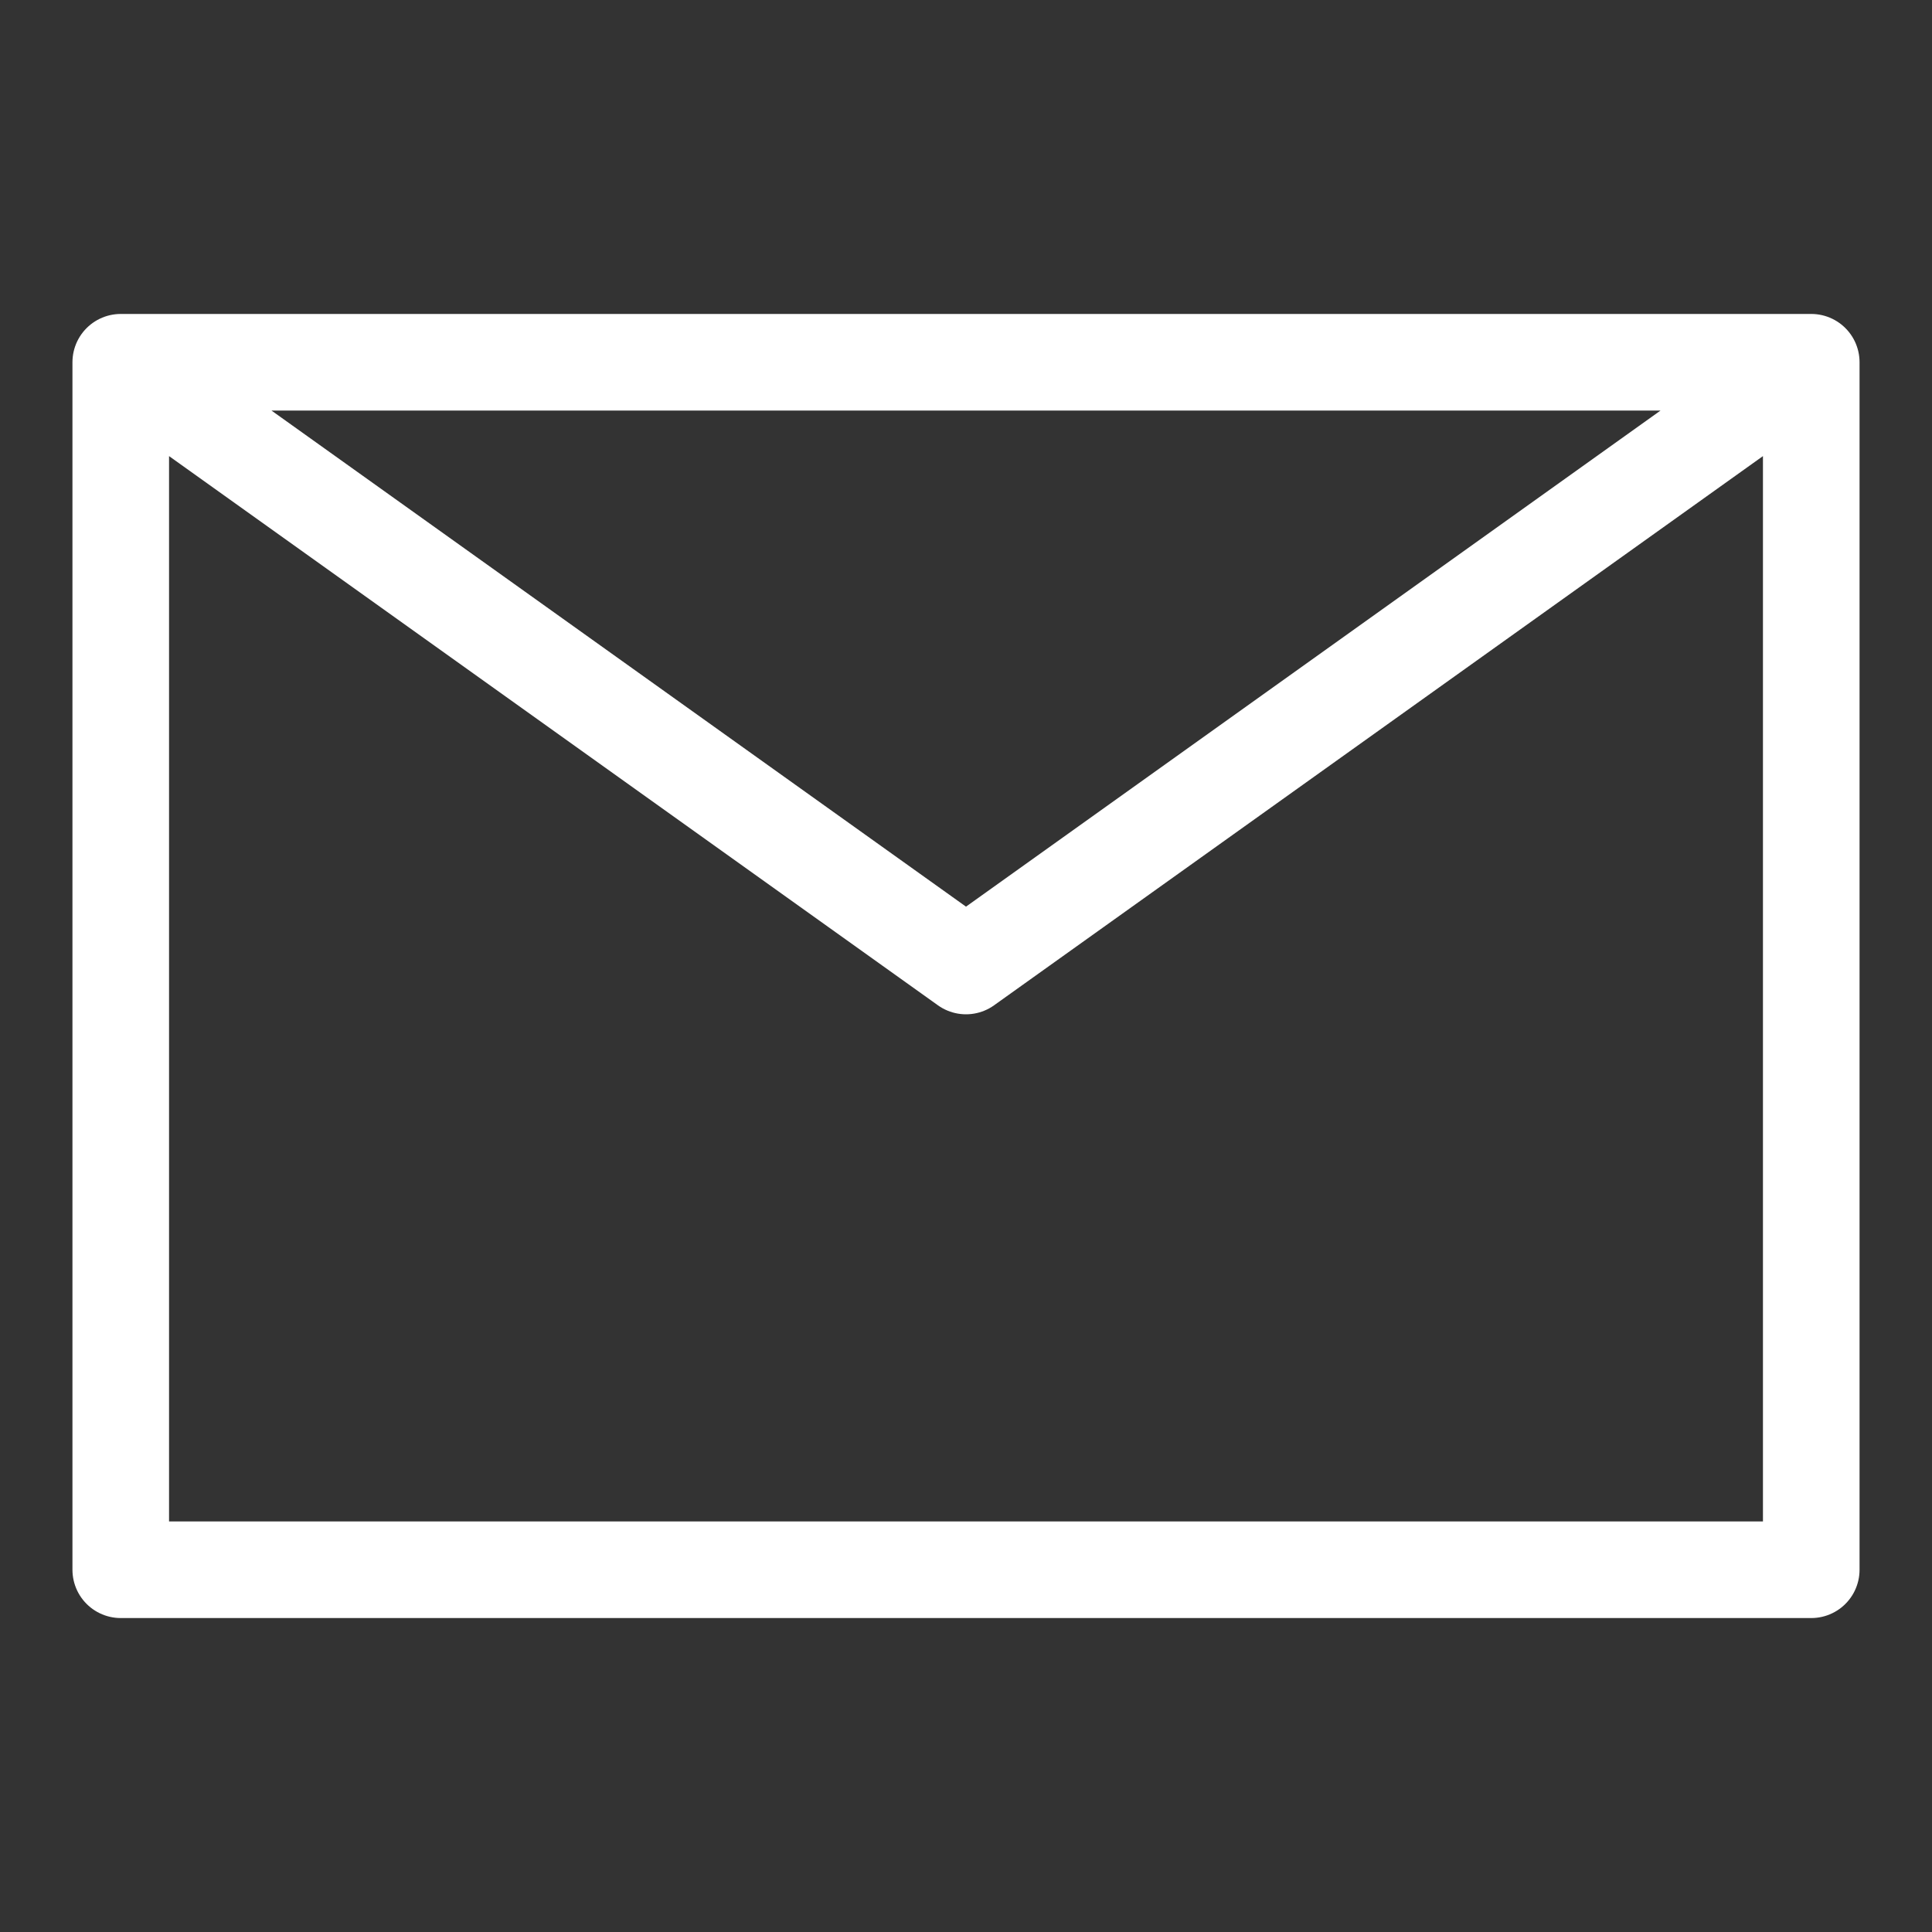
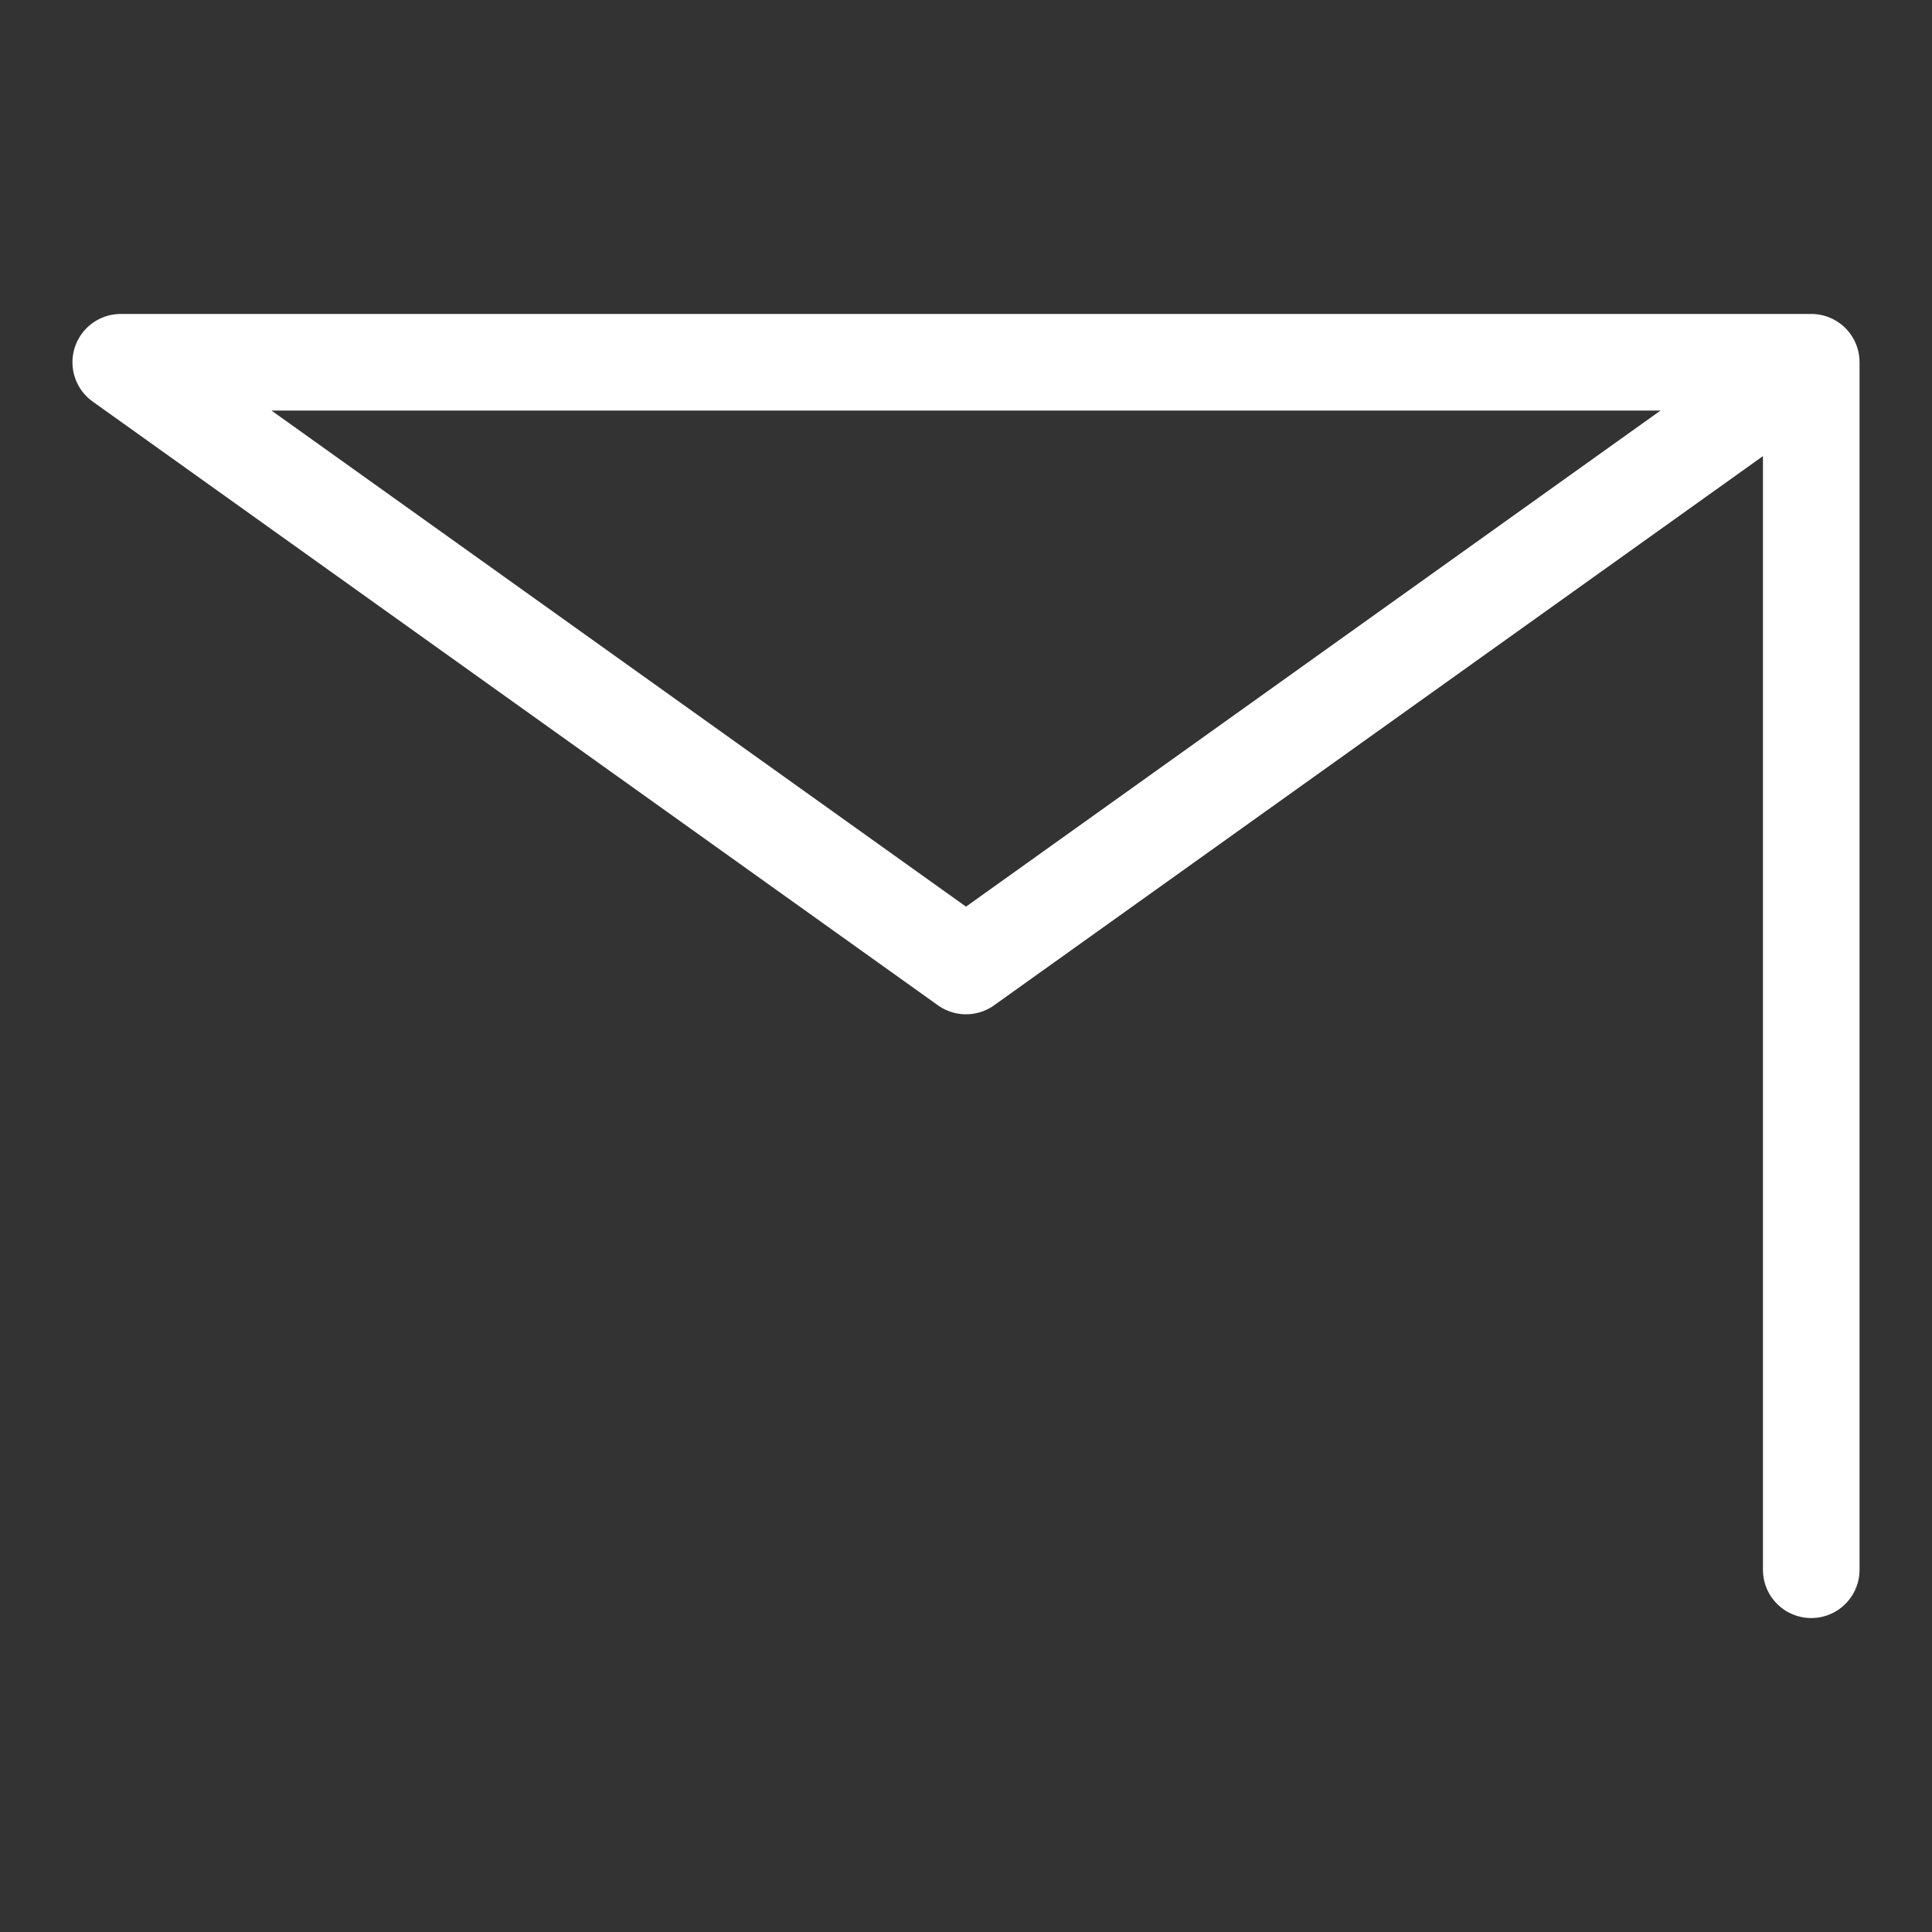
<svg xmlns="http://www.w3.org/2000/svg" width="20" height="20" viewBox="0 0 20 20" fill="none">
  <rect x="0" y="0" width="20" height="20" fill="#333333" stroke="none" />
-   <path d="M18.75 3.75V16.25H1.25V3.75M18.75 3.75H1.25M18.75 3.75L10 10L1.25 3.75" stroke="white" stroke-linecap="round" stroke-linejoin="round" />
+   <path d="M18.75 3.75V16.25V3.75M18.75 3.75H1.25M18.75 3.75L10 10L1.25 3.75" stroke="white" stroke-linecap="round" stroke-linejoin="round" />
</svg>